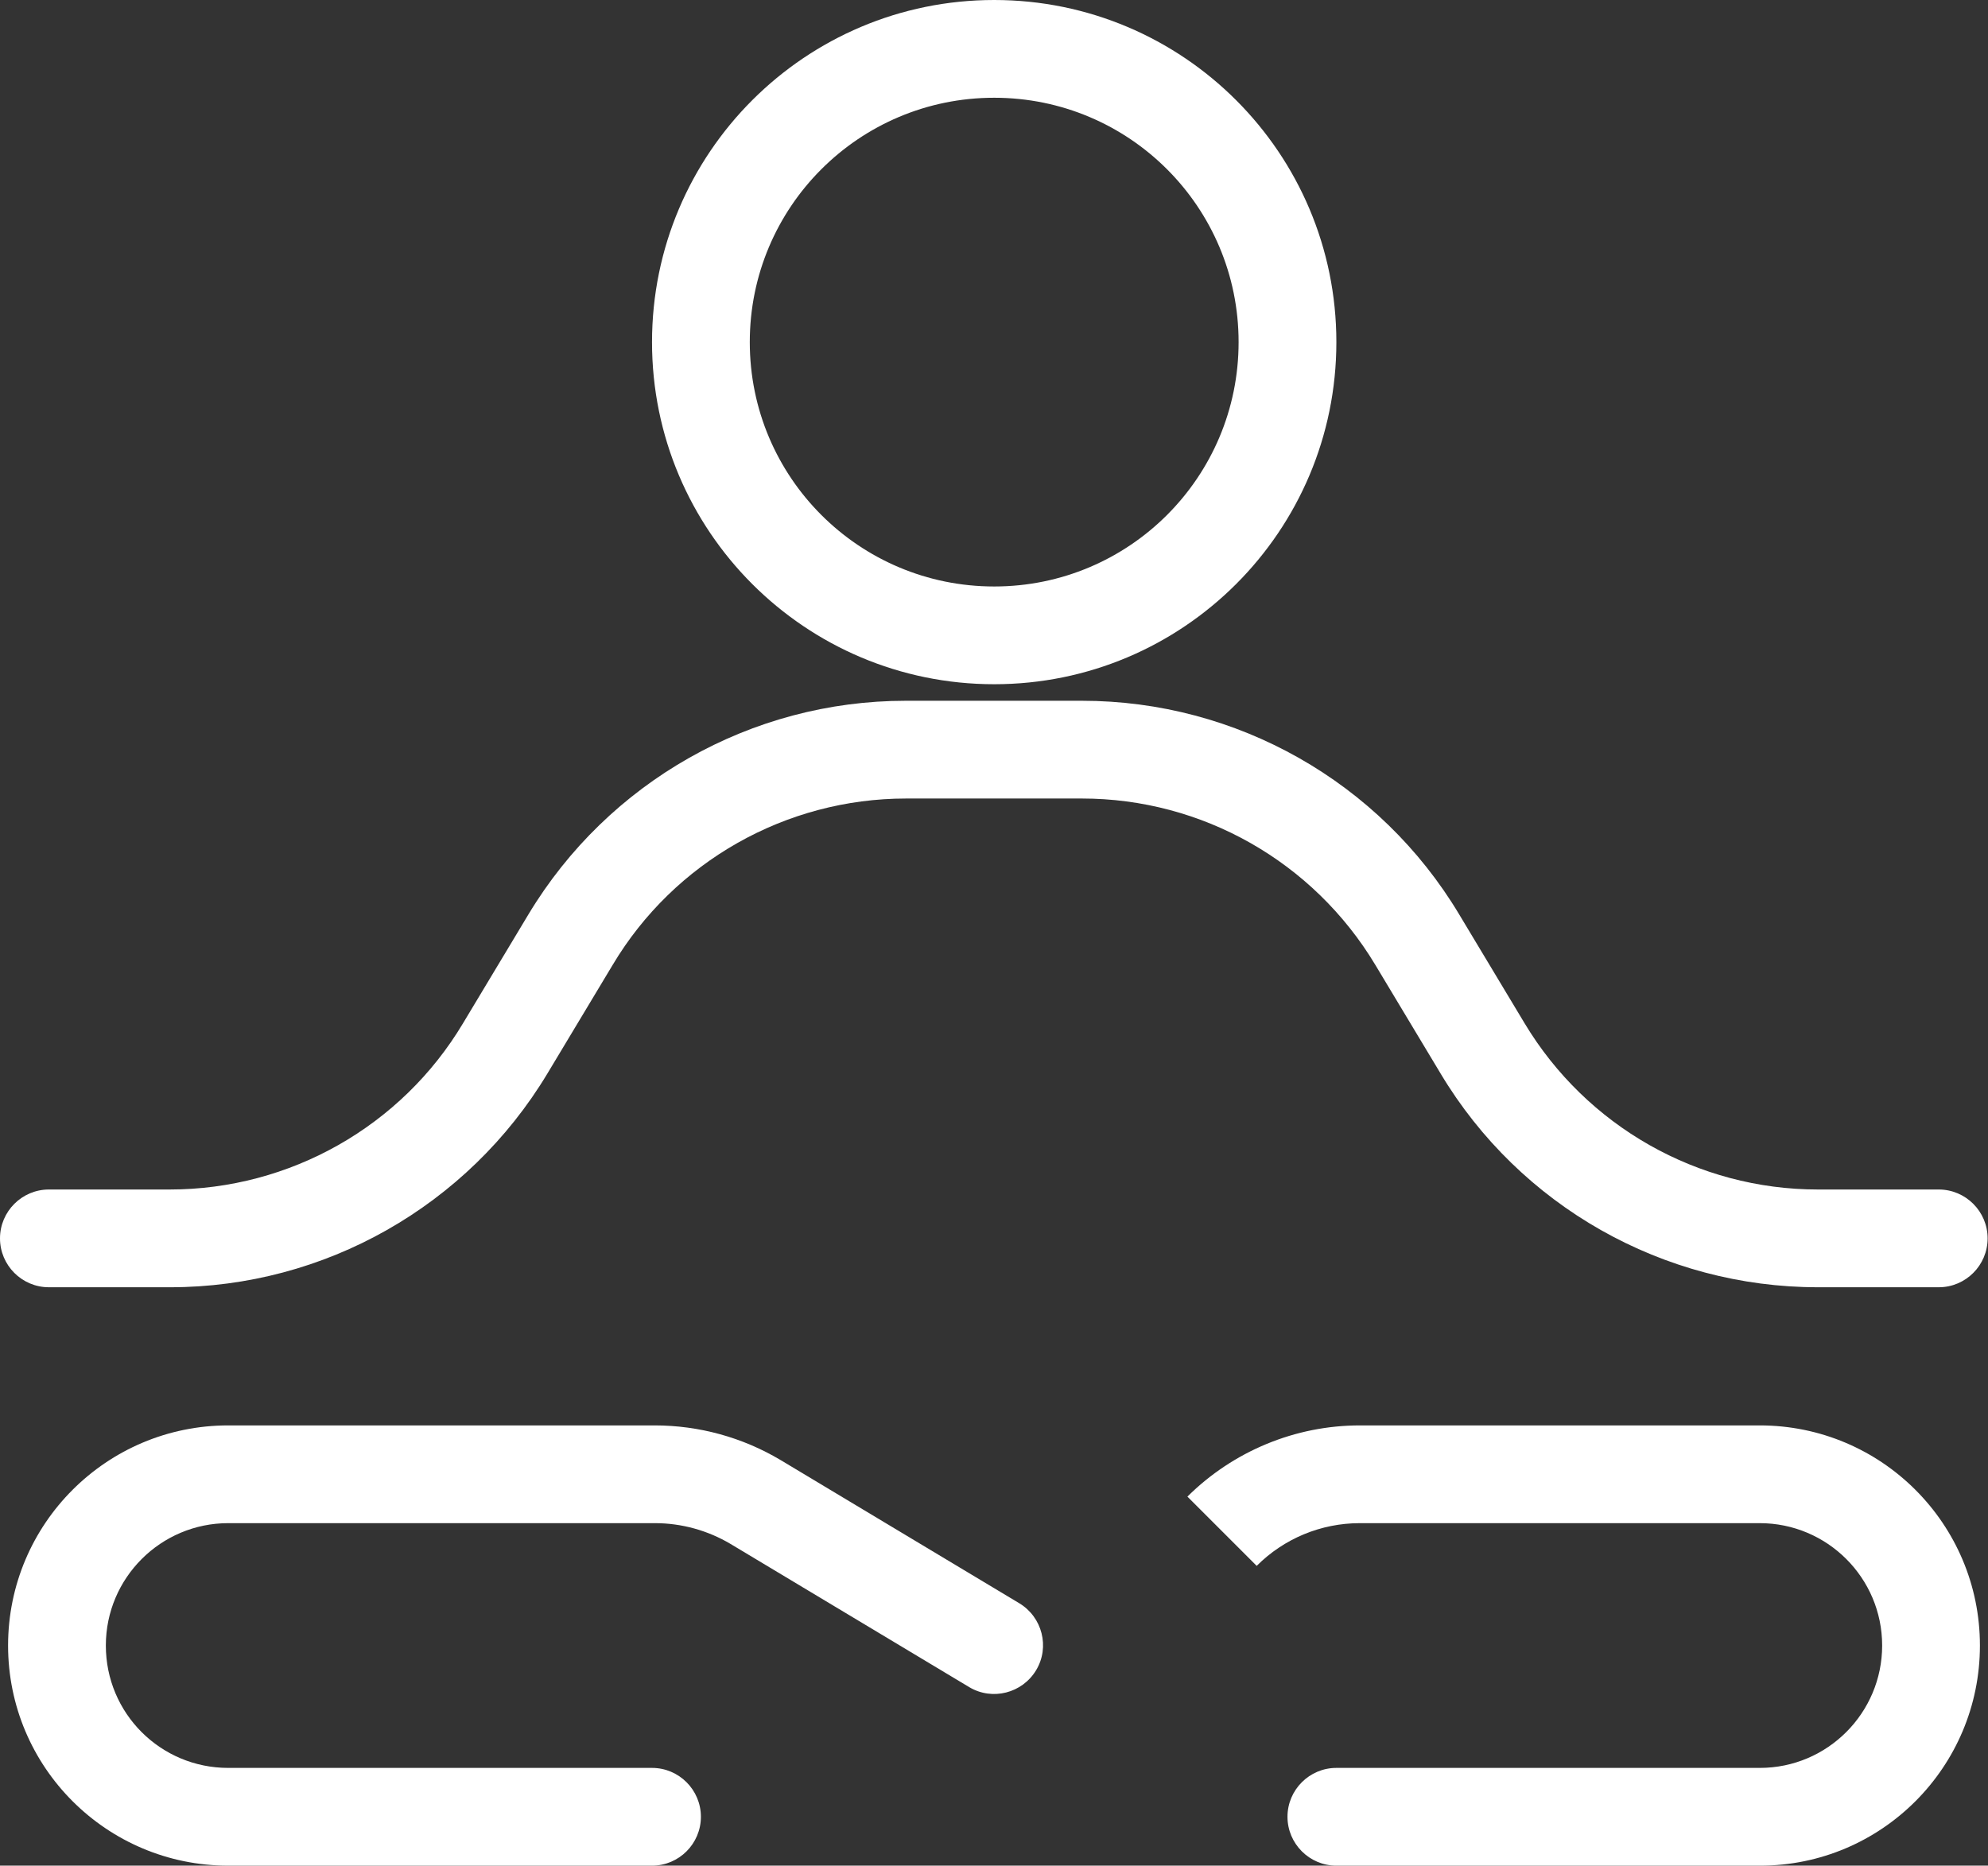
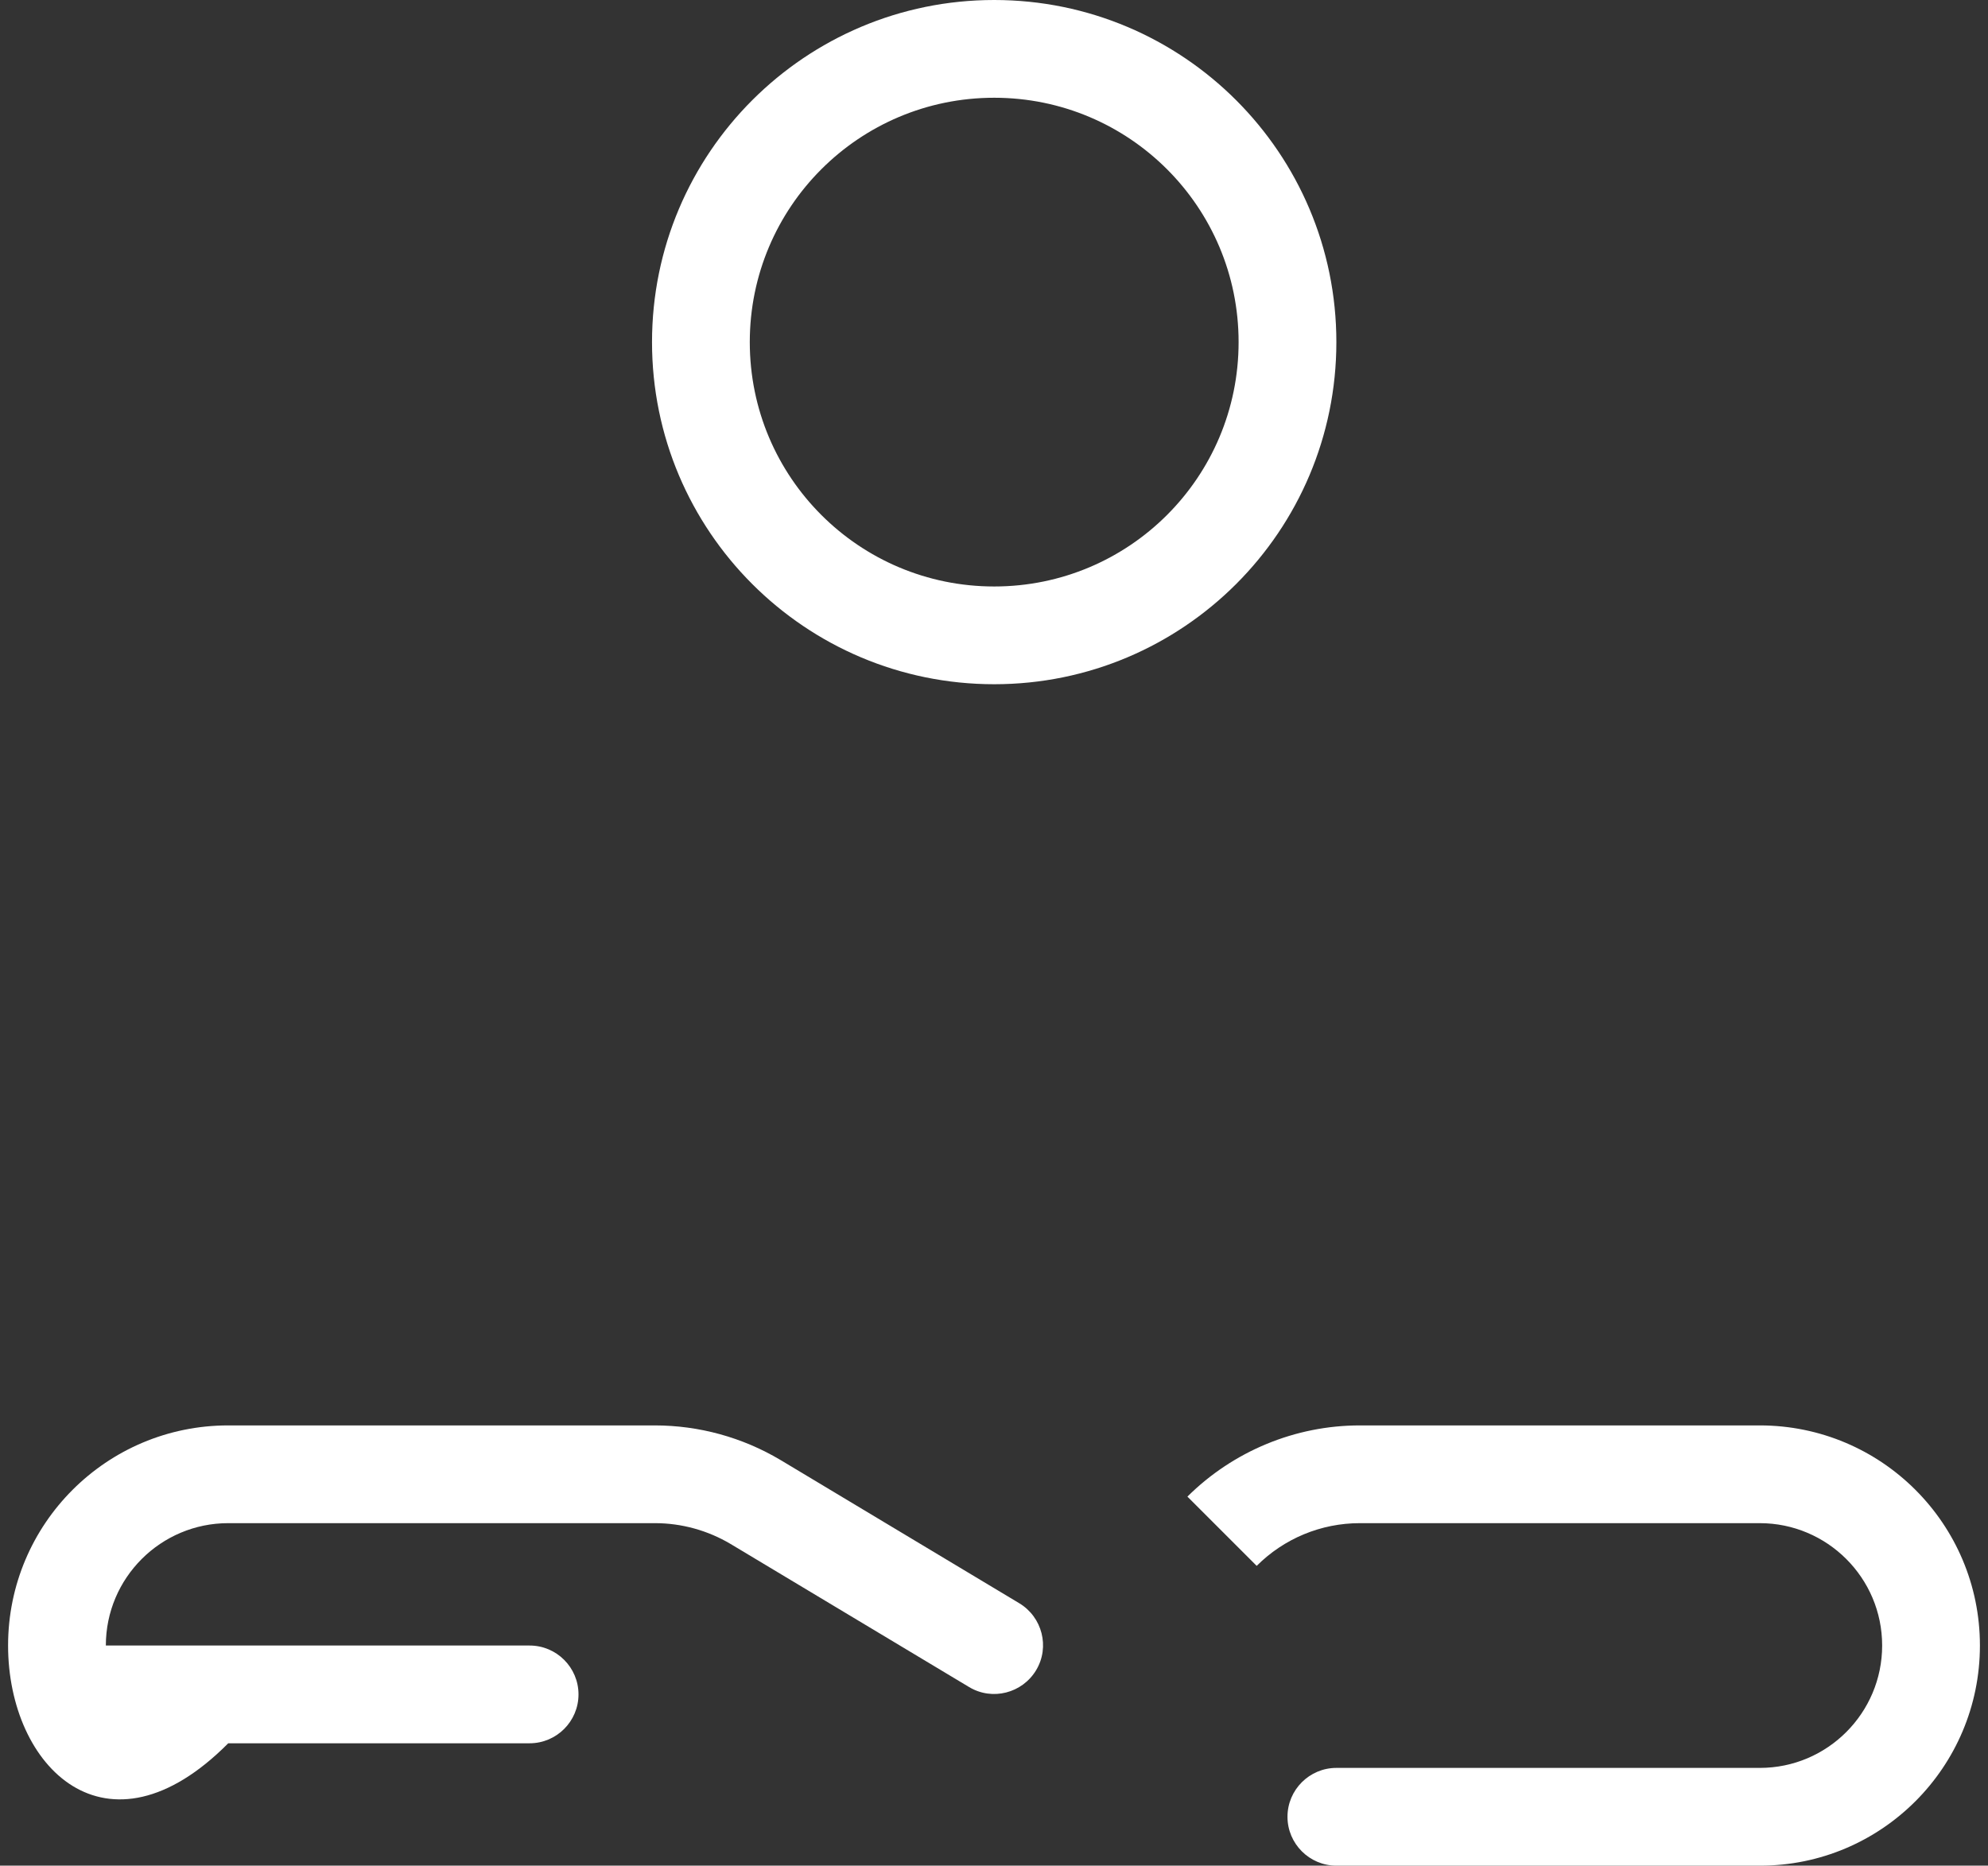
<svg xmlns="http://www.w3.org/2000/svg" version="1.1" id="_Слой_1" x="0px" y="0px" viewBox="0 0 516.5 484.8" style="enable-background:new 0 0 516.5 484.8;" xml:space="preserve">
  <rect x="0" y="0" width="516.5" height="484.8" fill="#333333" stroke="none" />
  <style type="text/css"> .st0{fill-rule:evenodd;clip-rule:evenodd;fill:#FFFFFF;} </style>
  <g>
    <path class="st0" d="M258.3,177.8c49.1,0,88.9-39.8,88.9-88.9S307.4,0,258.3,0s-88.9,39.8-88.9,88.9S209.2,177.8,258.3,177.8z M258.3,152.4c35.1,0,63.5-28.4,63.5-63.5s-28.4-63.5-63.5-63.5s-63.5,28.4-63.5,63.5S223.2,152.4,258.3,152.4z" />
-     <path class="st0" d="M235.4,207.5c-31.2,0-60.2,16.4-76.2,43.2l-17,28.3c-20.7,34.4-57.9,55.5-98,55.5H12.7 c-7,0-12.7-5.7-12.7-12.7s5.7-12.7,12.7-12.7h31.4c31.2,0,60.2-16.4,76.2-43.2l17-28.3c20.7-34.4,57.9-55.5,98-55.5h45.8 c40.2,0,77.4,21.1,98,55.5l17,28.3c16.1,26.8,45,43.2,76.2,43.2h31.4c7,0,12.7,5.7,12.7,12.7s-5.7,12.7-12.7,12.7h-31.4 c-40.2,0-77.4-21.1-98-55.5l-17-28.3c-16.1-26.8-45-43.2-76.2-43.2L235.4,207.5L235.4,207.5L235.4,207.5z" />
-     <path class="st0" d="M2.1,427.6c0-31.6,25.6-57.2,57.2-57.2h110.8c11.5,0,22.8,3.1,32.7,9l62,37.2c6,3.6,8,11.4,4.4,17.4 c-3.6,6-11.4,8-17.4,4.4l-62-37.2c-5.9-3.5-12.7-5.4-19.6-5.4H59.3c-17.5,0-31.8,14.2-31.8,31.8s14.2,31.8,31.8,31.8h110.1 c7,0,12.7,5.7,12.7,12.7s-5.7,12.7-12.7,12.7H59.3C27.7,484.8,2.1,459.2,2.1,427.6L2.1,427.6L2.1,427.6z" />
+     <path class="st0" d="M2.1,427.6c0-31.6,25.6-57.2,57.2-57.2h110.8c11.5,0,22.8,3.1,32.7,9l62,37.2c6,3.6,8,11.4,4.4,17.4 c-3.6,6-11.4,8-17.4,4.4l-62-37.2c-5.9-3.5-12.7-5.4-19.6-5.4H59.3c-17.5,0-31.8,14.2-31.8,31.8h110.1 c7,0,12.7,5.7,12.7,12.7s-5.7,12.7-12.7,12.7H59.3C27.7,484.8,2.1,459.2,2.1,427.6L2.1,427.6L2.1,427.6z" />
    <path class="st0" d="M514.4,427.6c0-31.6-25.6-57.2-57.2-57.2H353.3c-16.8,0-32.9,6.7-44.8,18.5l18,18c7.1-7.1,16.7-11.1,26.8-11.1 h103.9c17.5,0,31.8,14.2,31.8,31.8c0,17.5-14.2,31.8-31.8,31.8H347.2c-7,0-12.7,5.7-12.7,12.7s5.7,12.7,12.7,12.7h110.1 C488.8,484.8,514.4,459.2,514.4,427.6L514.4,427.6L514.4,427.6z" />
  </g>
</svg>